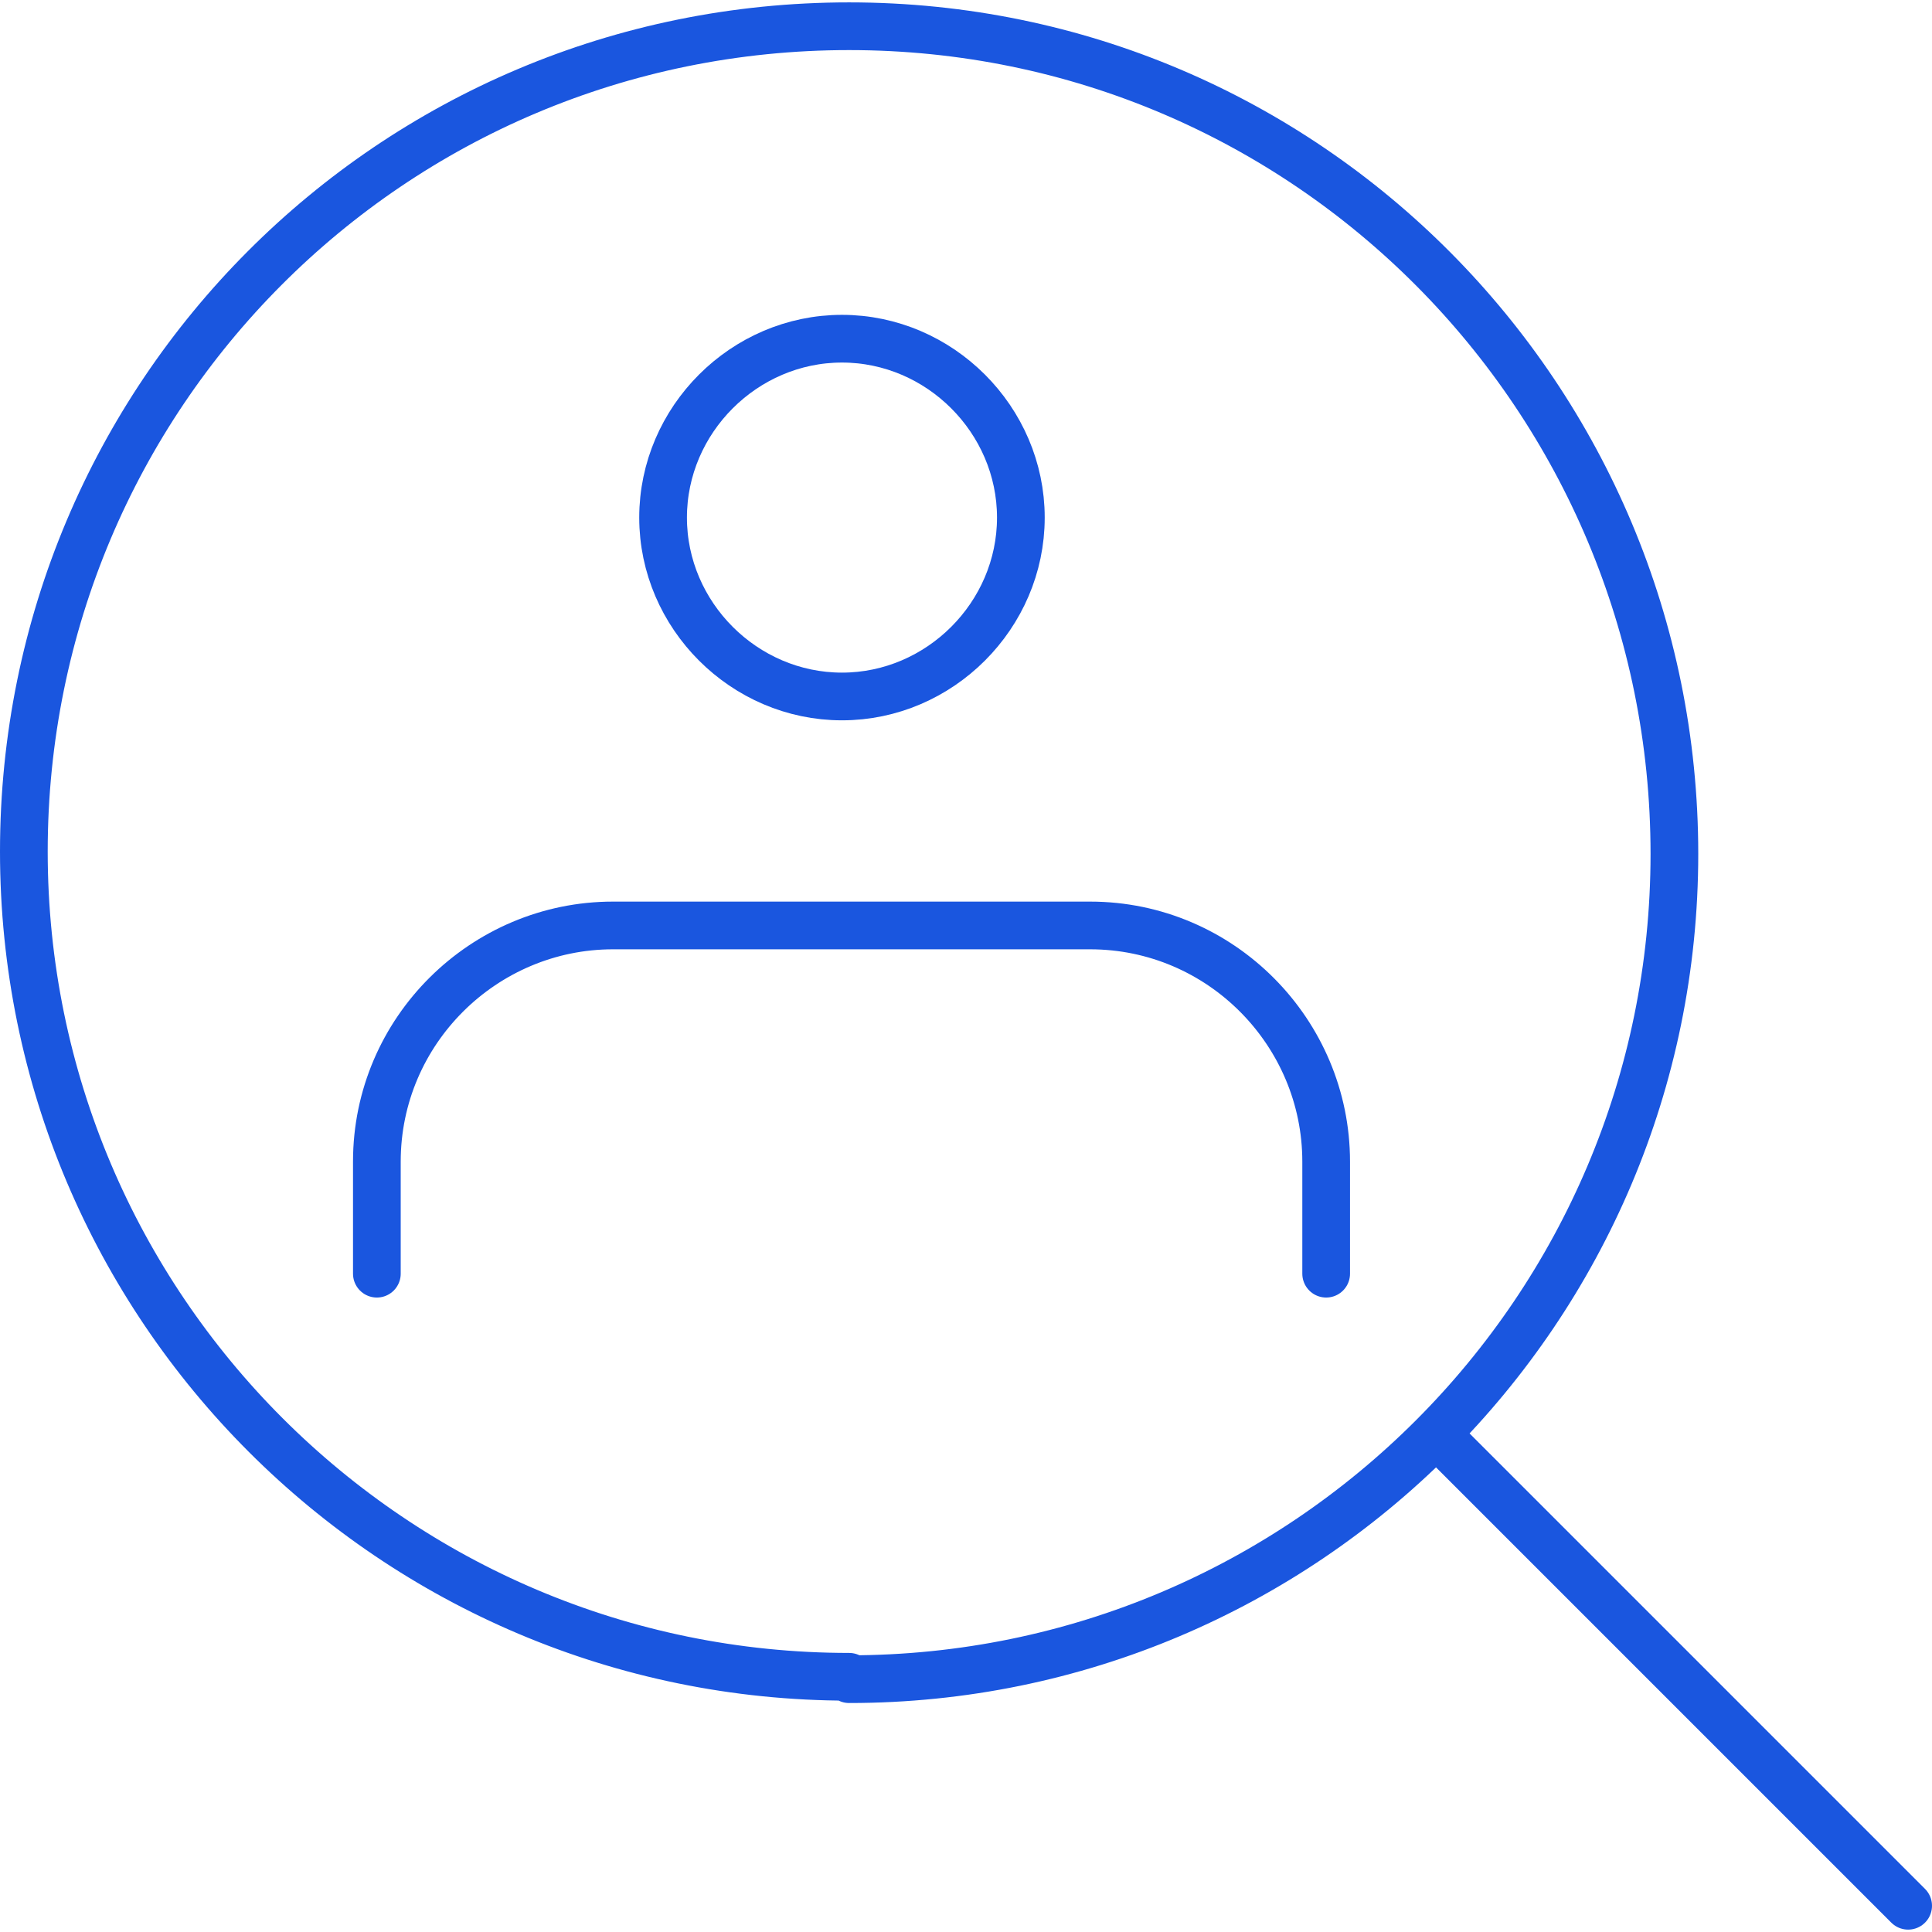
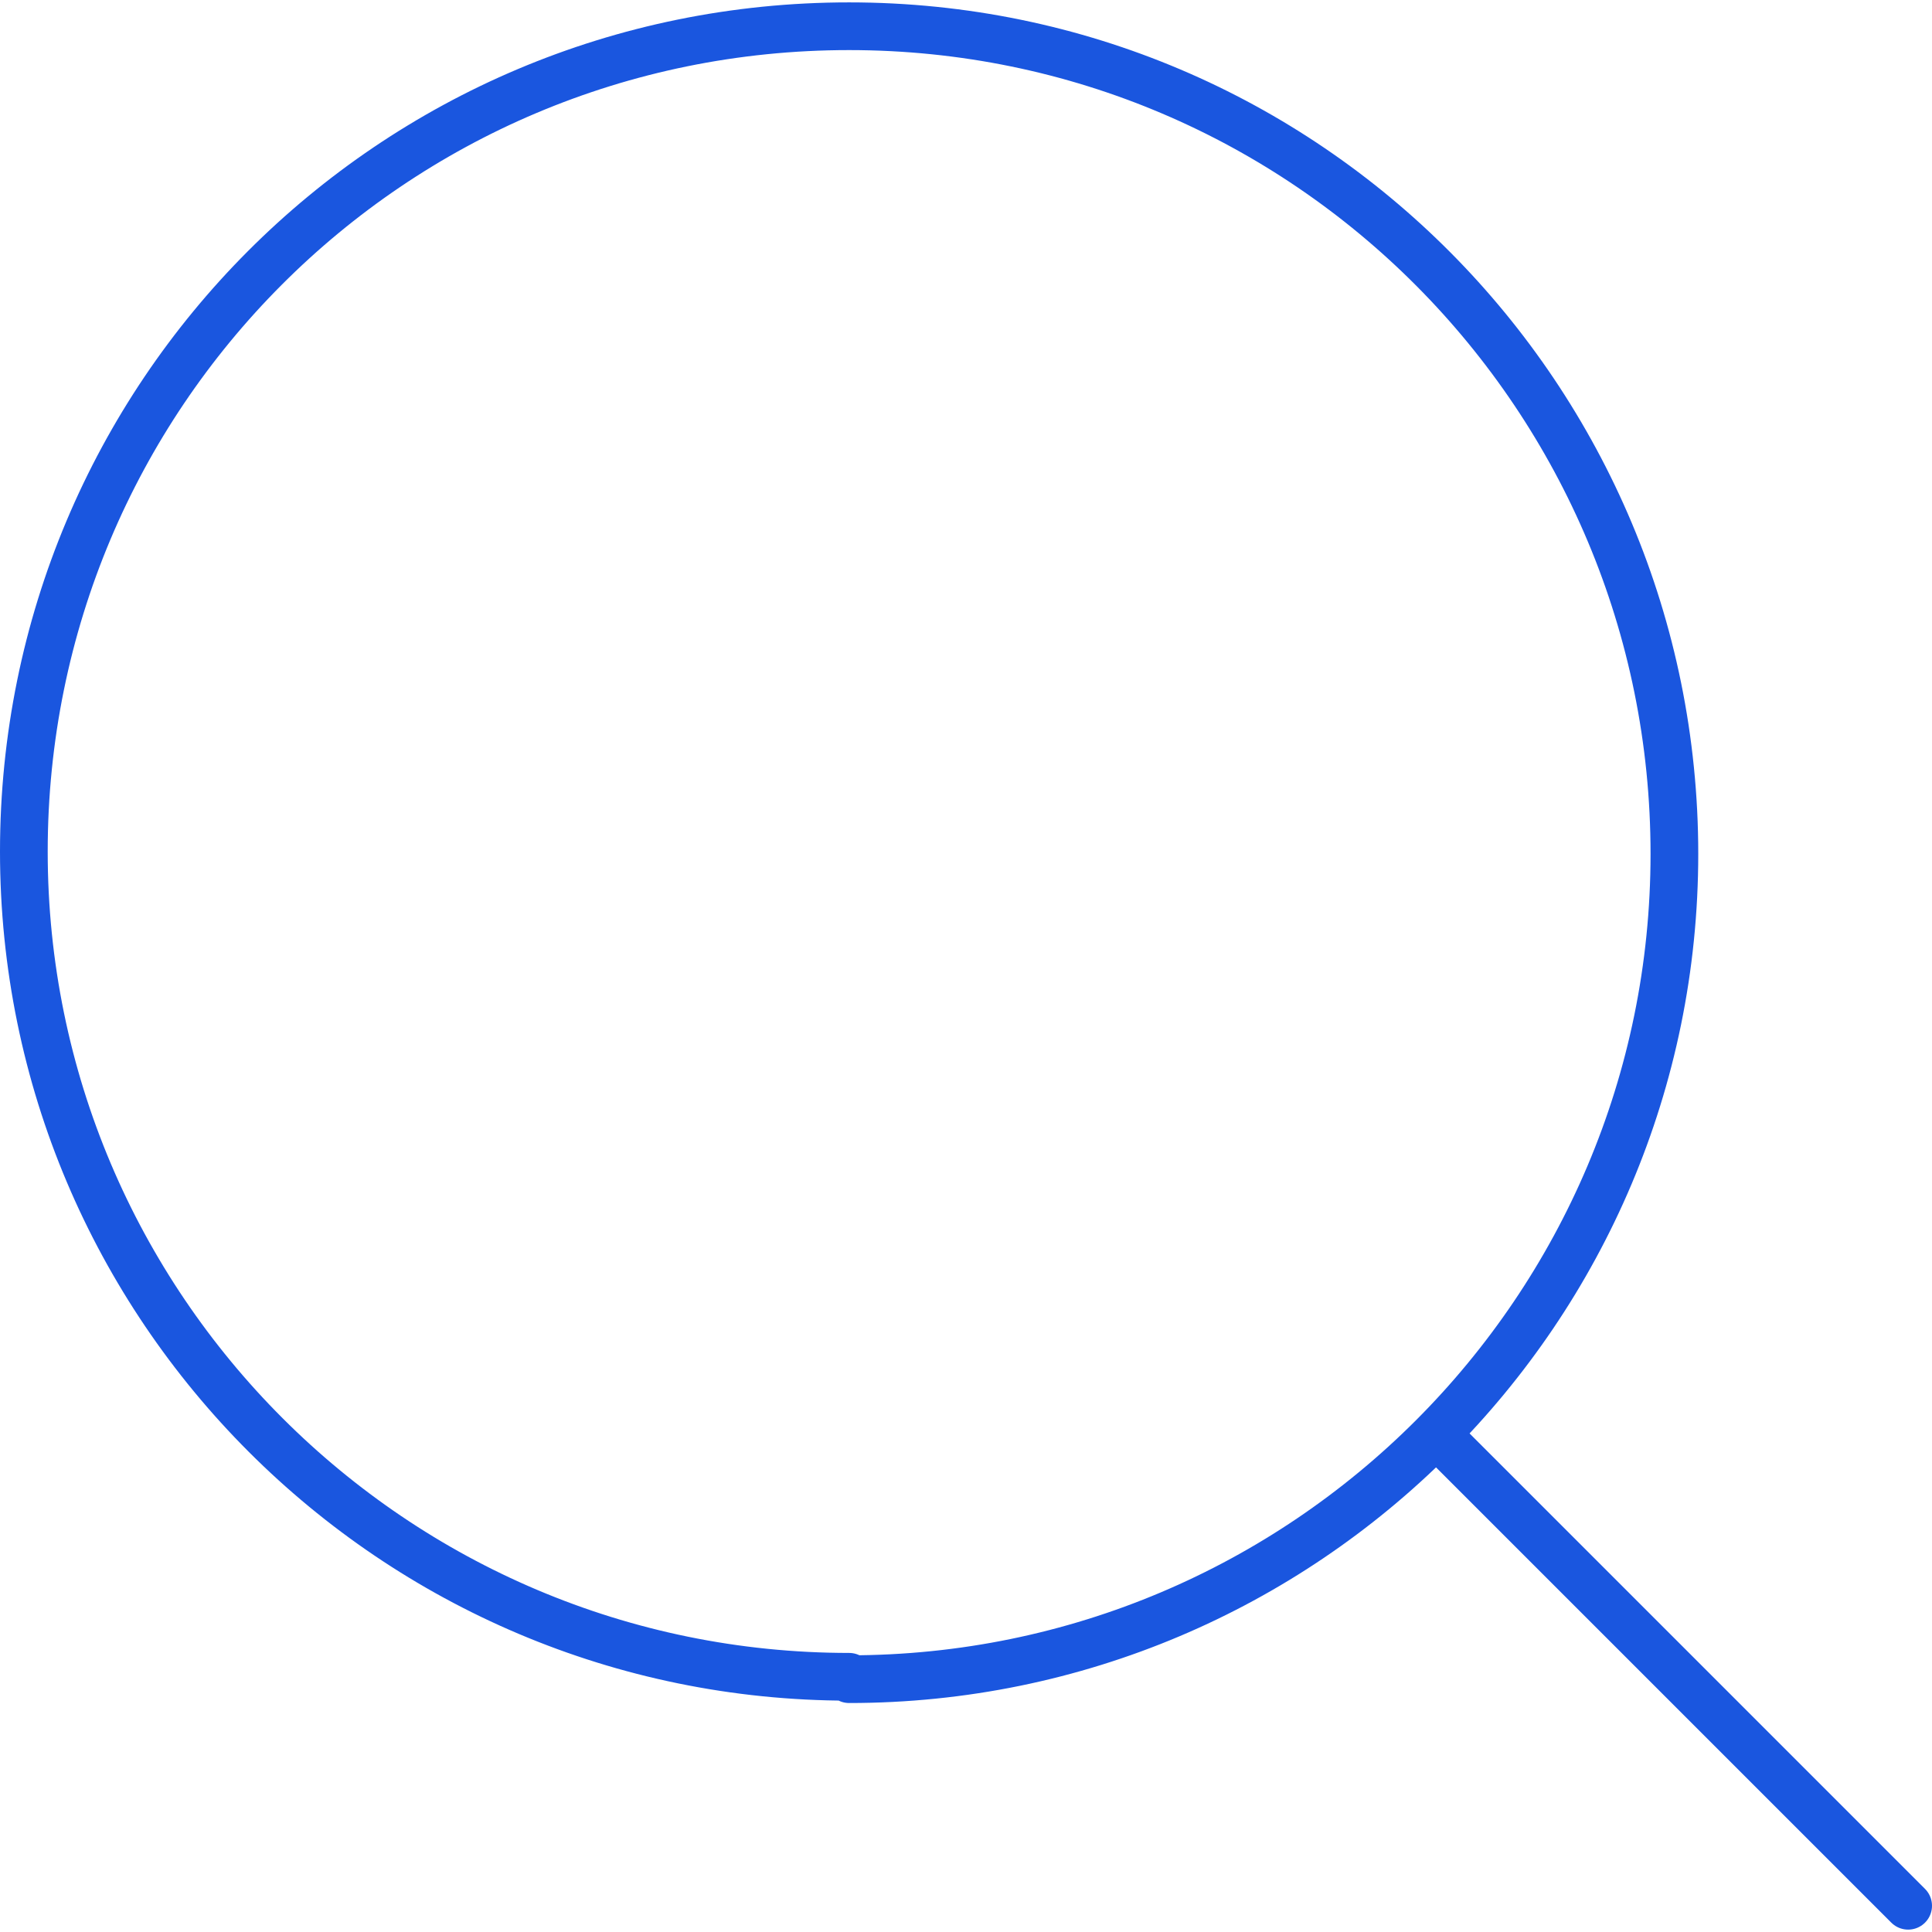
<svg xmlns="http://www.w3.org/2000/svg" id="Layer_1" version="1.1" viewBox="0 0 81 81">
  <defs>
    <style>
      .st0 {
        fill: none;
        stroke: #1a56df;
        stroke-linecap: round;
        stroke-linejoin: round;
        stroke-width: 2px;
      }
    </style>
  </defs>
  <path class="st0" d="M35.6,70.4c19.1,0,34.6-15.5,34.6-34.6S54.8,1.1,35.6,1.1,1,16.6,1,35.7s15.5,34.6,34.6,34.6Z" />
  <path class="st0" d="M60.5,60.4l19.5,19.5" />
-   <path class="st0" d="M35.3,29.2c4.1,0,7.5-3.4,7.5-7.5s-3.4-7.5-7.5-7.5-7.5,3.4-7.5,7.5,3.4,7.5,7.5,7.5Z" />
-   <path class="st0" d="M15.8,53.4v-4.7c0-5.5,4.5-9.9,9.9-9.9h20c5.5,0,9.9,4.5,9.9,9.9v4.7" />
</svg>